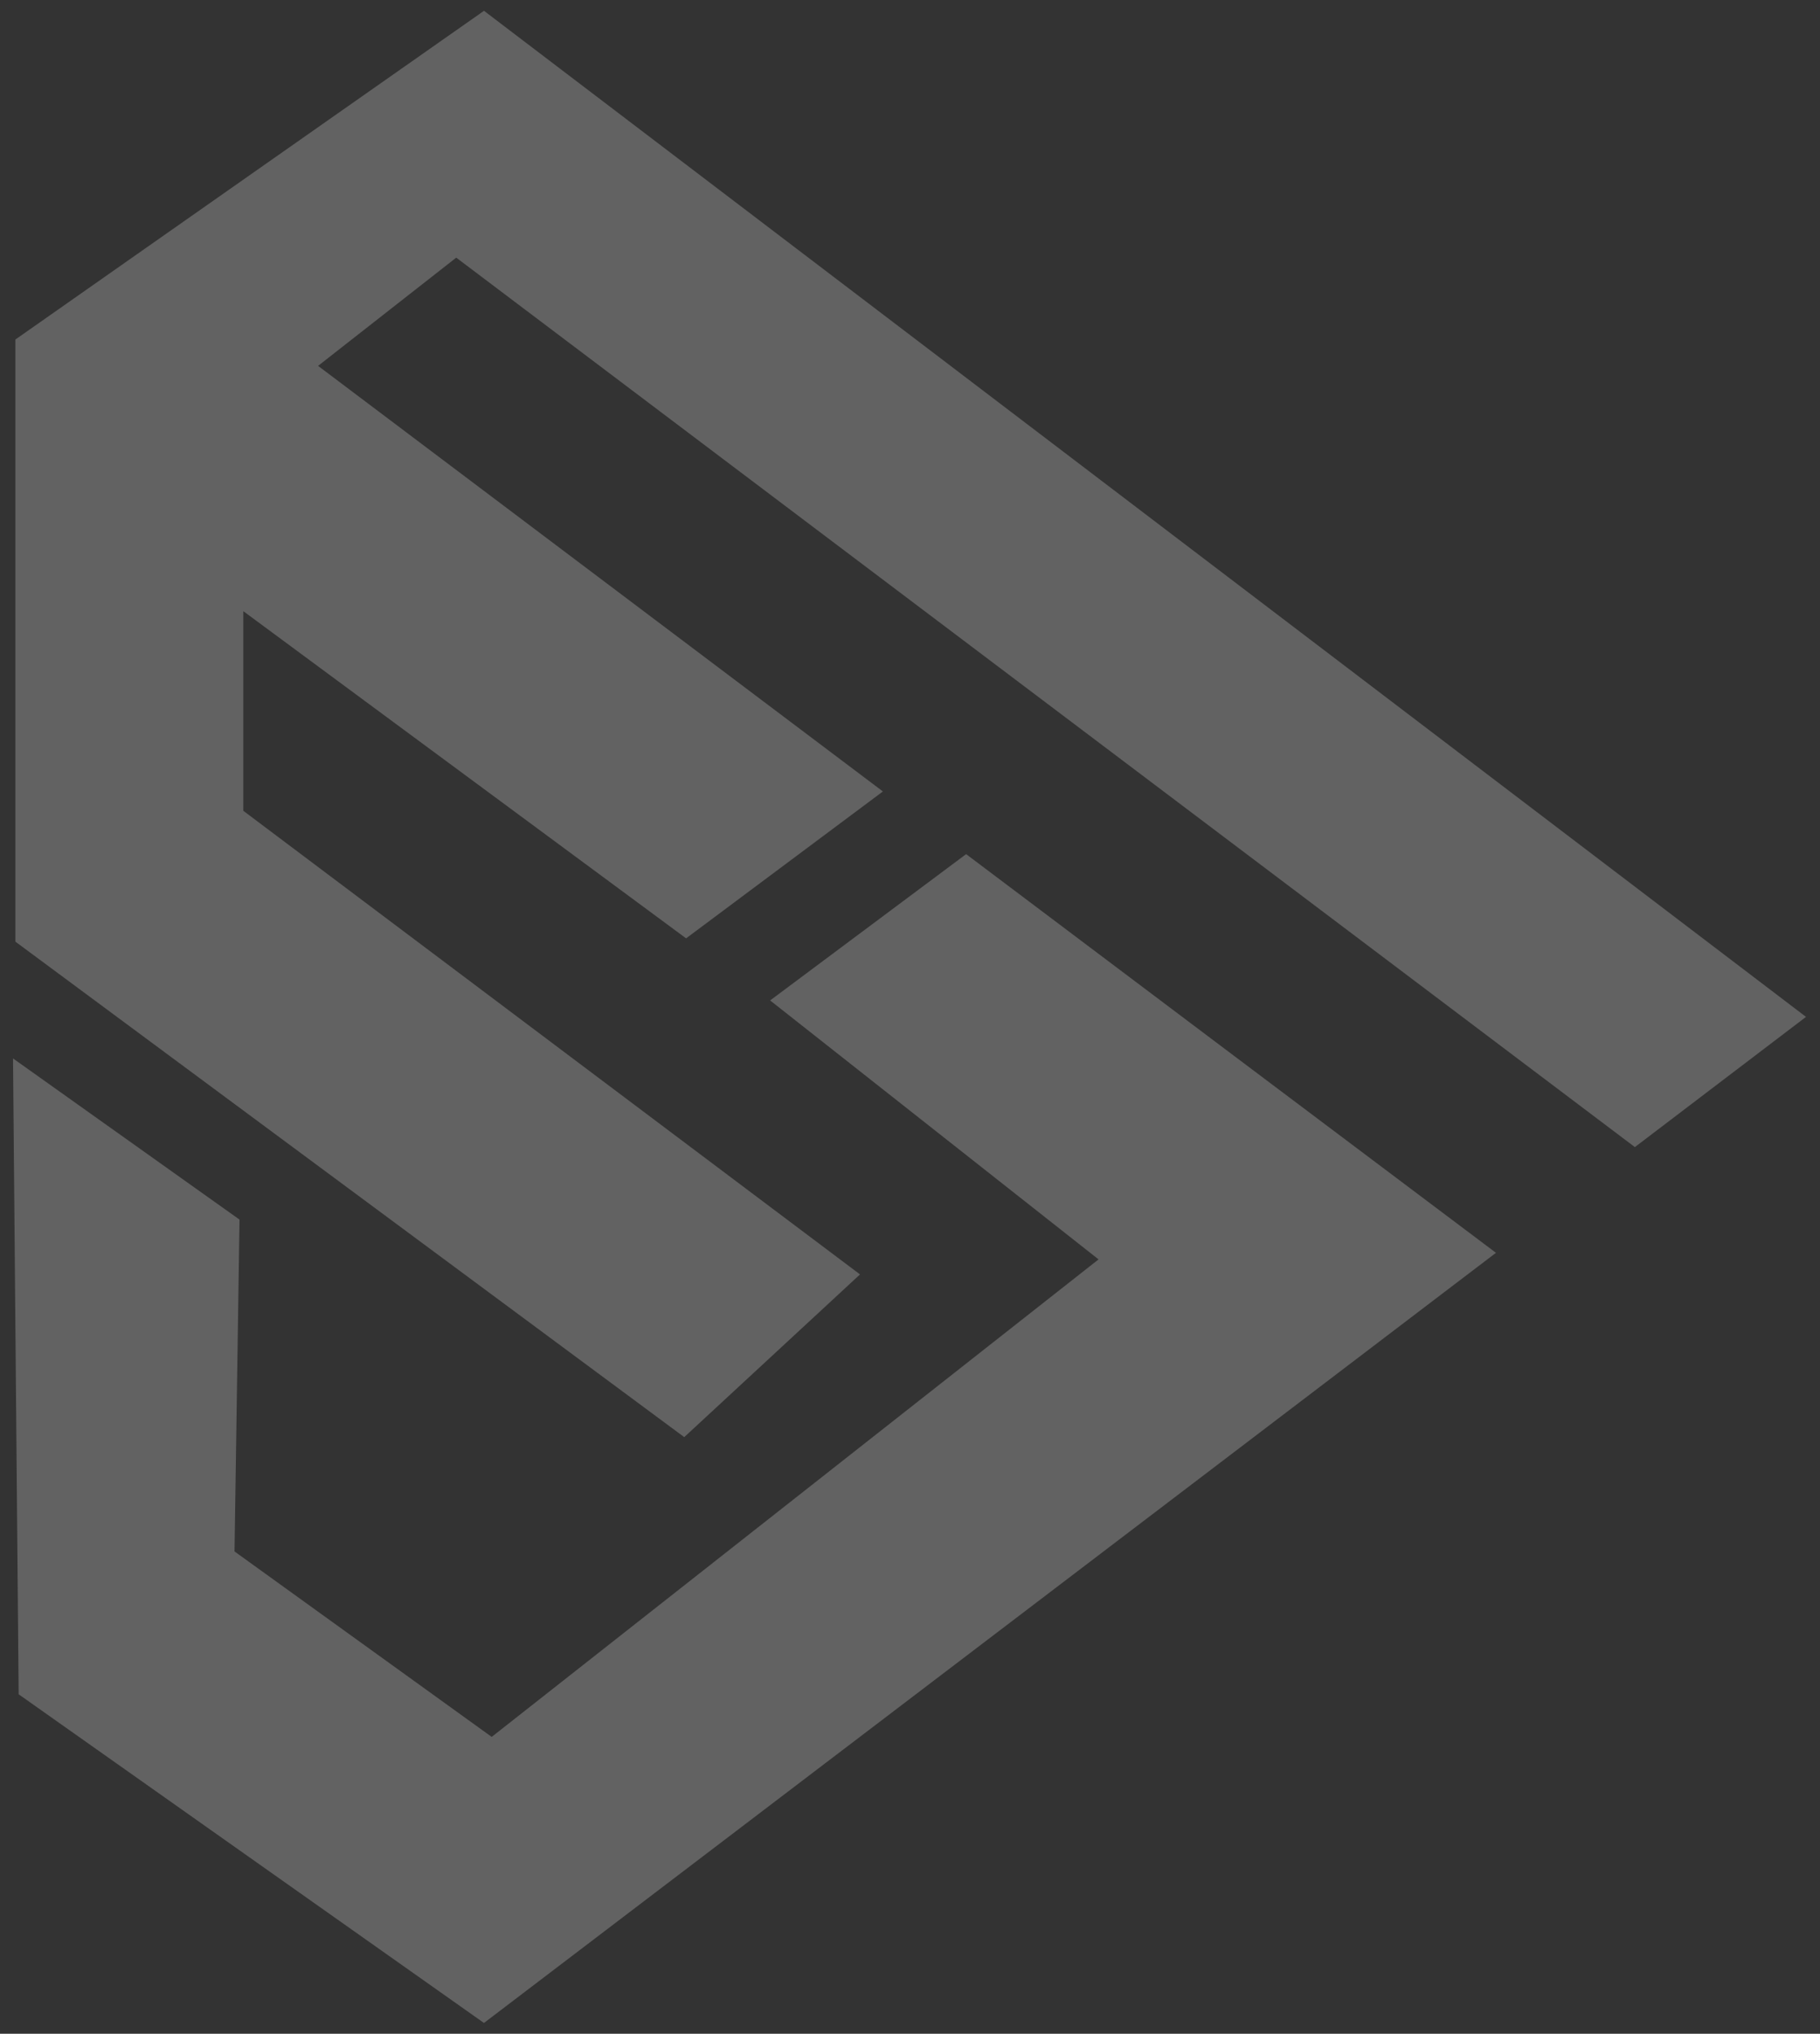
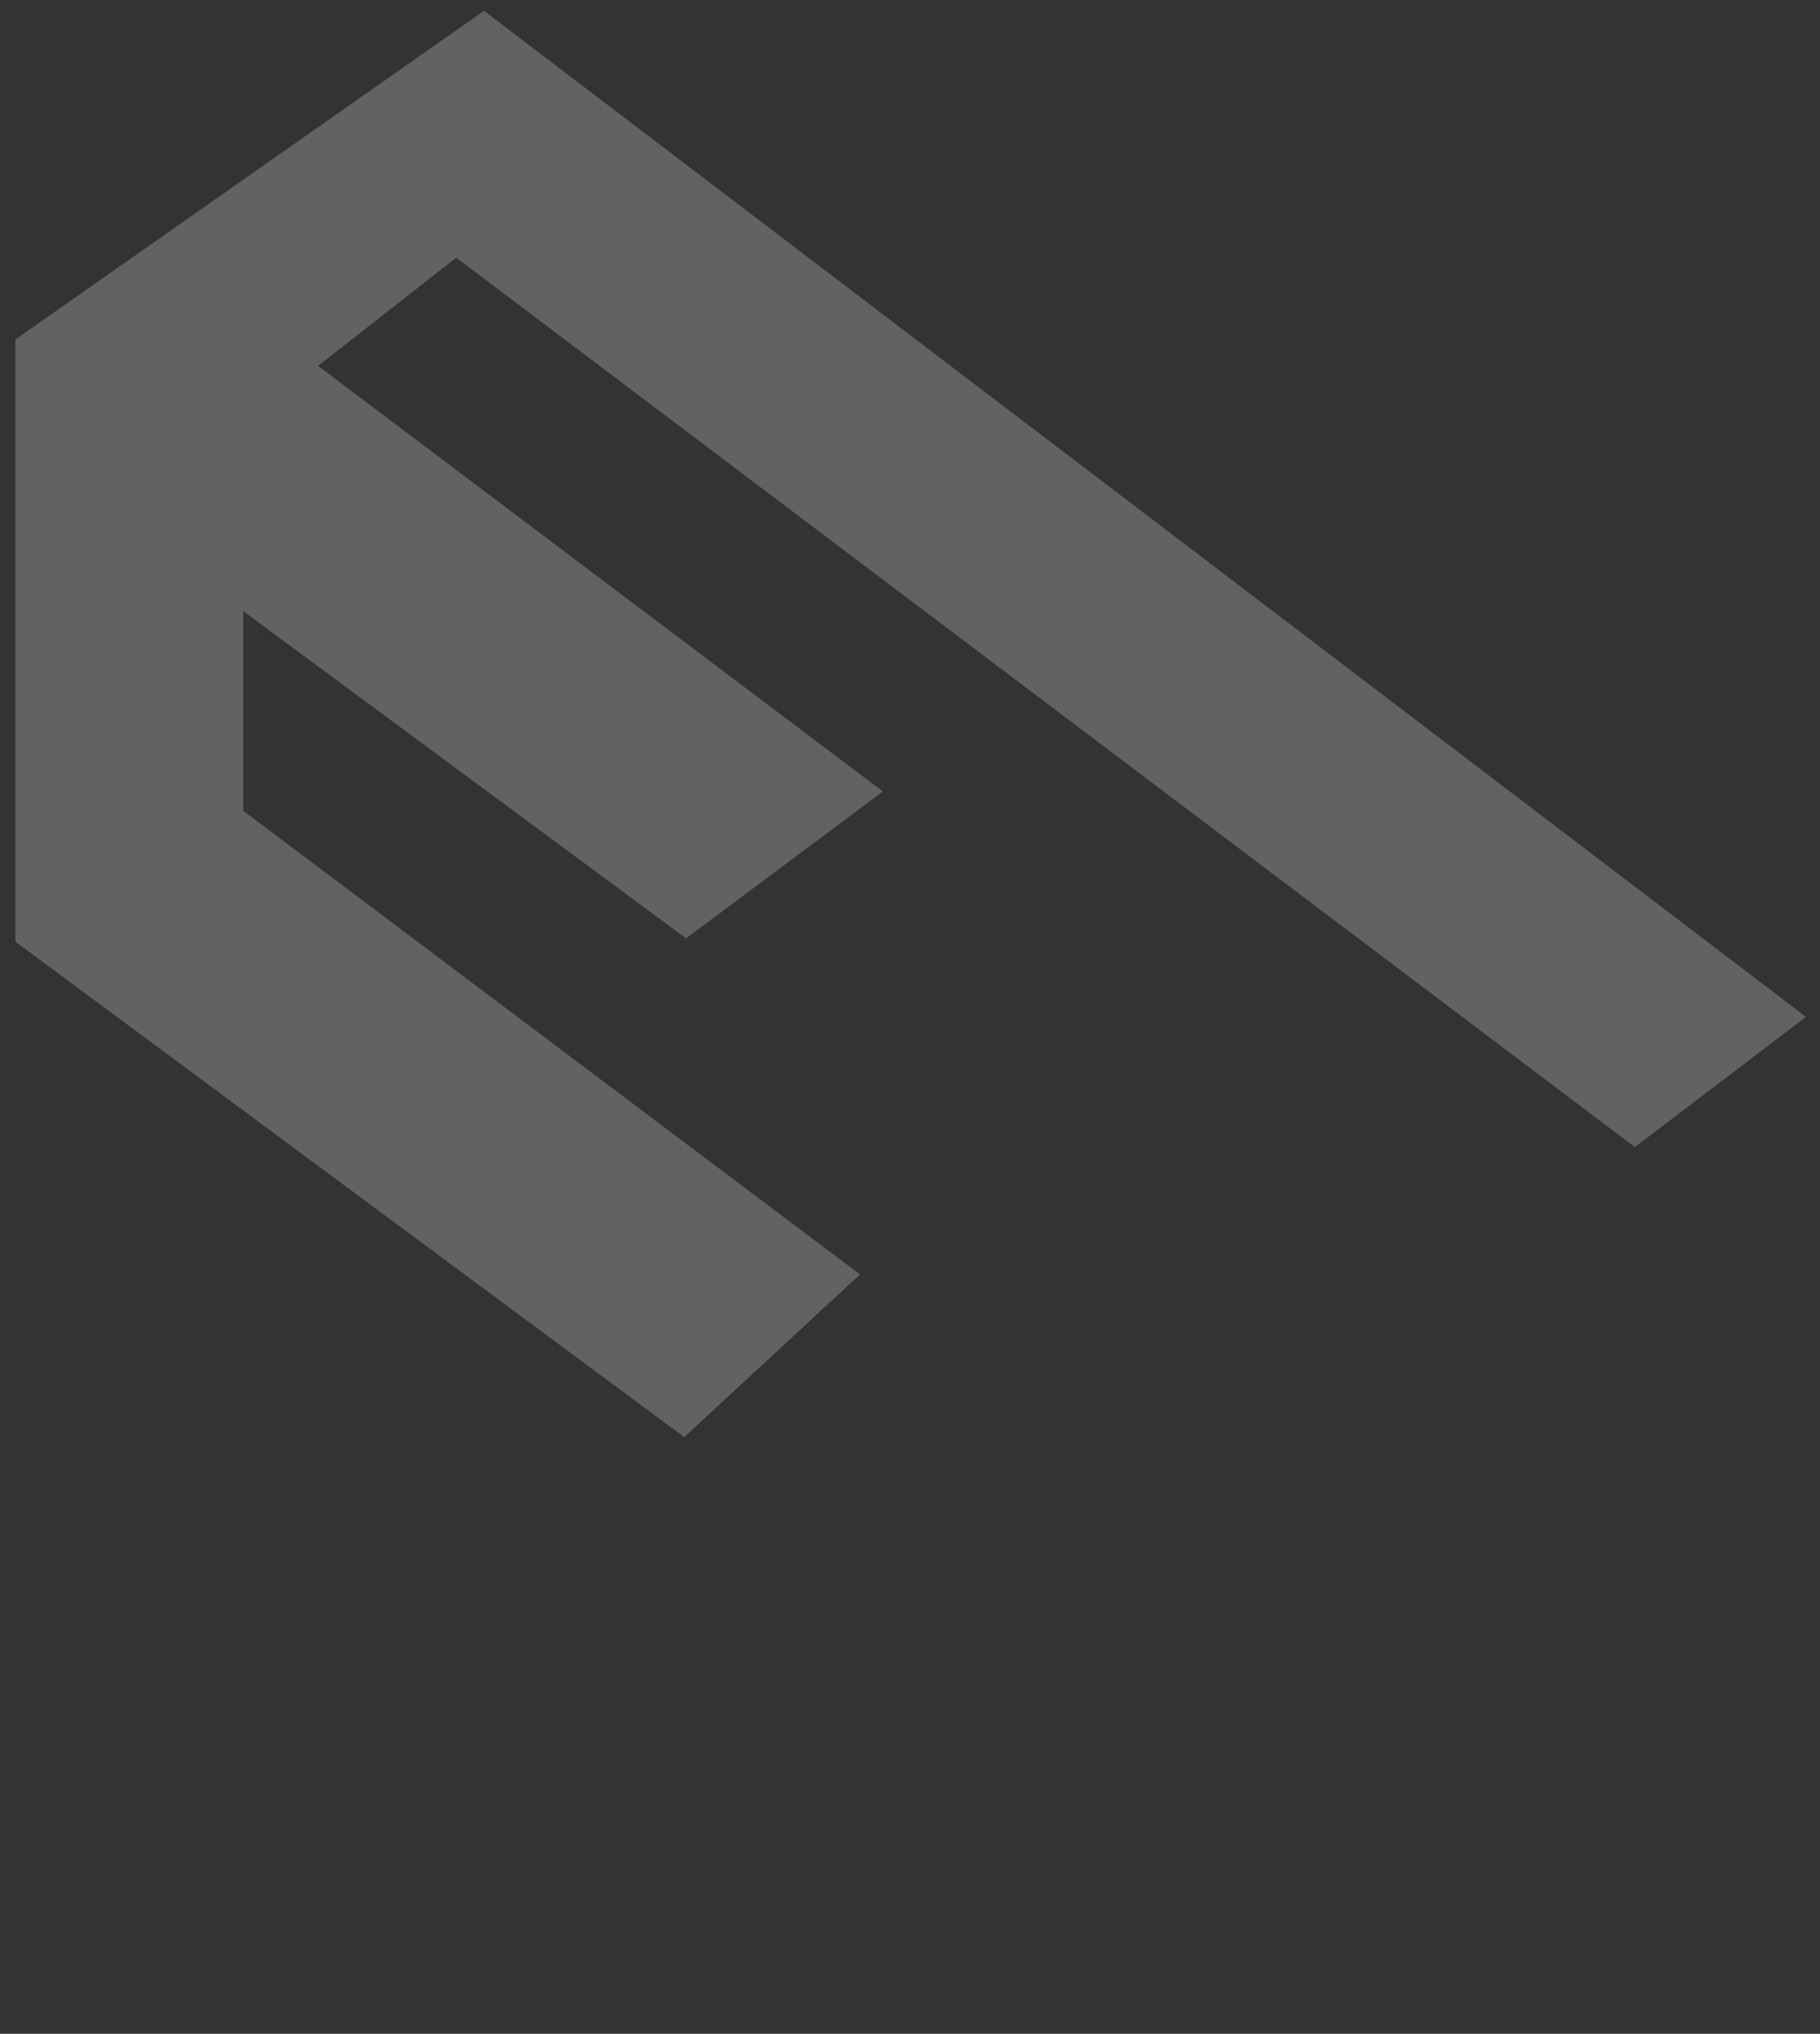
<svg xmlns="http://www.w3.org/2000/svg" version="1.1" baseProfile="tiny" id="Layer_1" x="0px" y="0px" width="895.209px" height="1000px" viewBox="0 0 895.209 1000" xml:space="preserve">
  <rect x="0" y="0" width="895.209" height="1000" fill="#333333" stroke="none" />
  <path fill-rule="evenodd" fill="#F1F2F2" opacity="0.25" d="M804.146,564.031l84.18-64.023L238.065,5.315L7.589,166.932H7.585v0.004v147.494v94.942  v53.653l328.977,243.62l86.458-80.011L119.678,398.67v-98.158l217.797,160.876l96.801-72.225  c-93.612-70.494-188.049-141.65-277.821-209.263l67.956-53.216L804.146,564.031z" />
-   <path fill-rule="evenodd" fill="#F1F2F2" opacity="0.25" d="M9.173,833.084L6.408,520.44l111.402,79.237l-2.456,163.179l126.497,91.188  L540.349,619.25L378.807,491.921l96.402-71.938c90.051,67.803,178.575,134.413,260.612,196.032L238.049,994.701L9.173,833.084z" />
</svg>